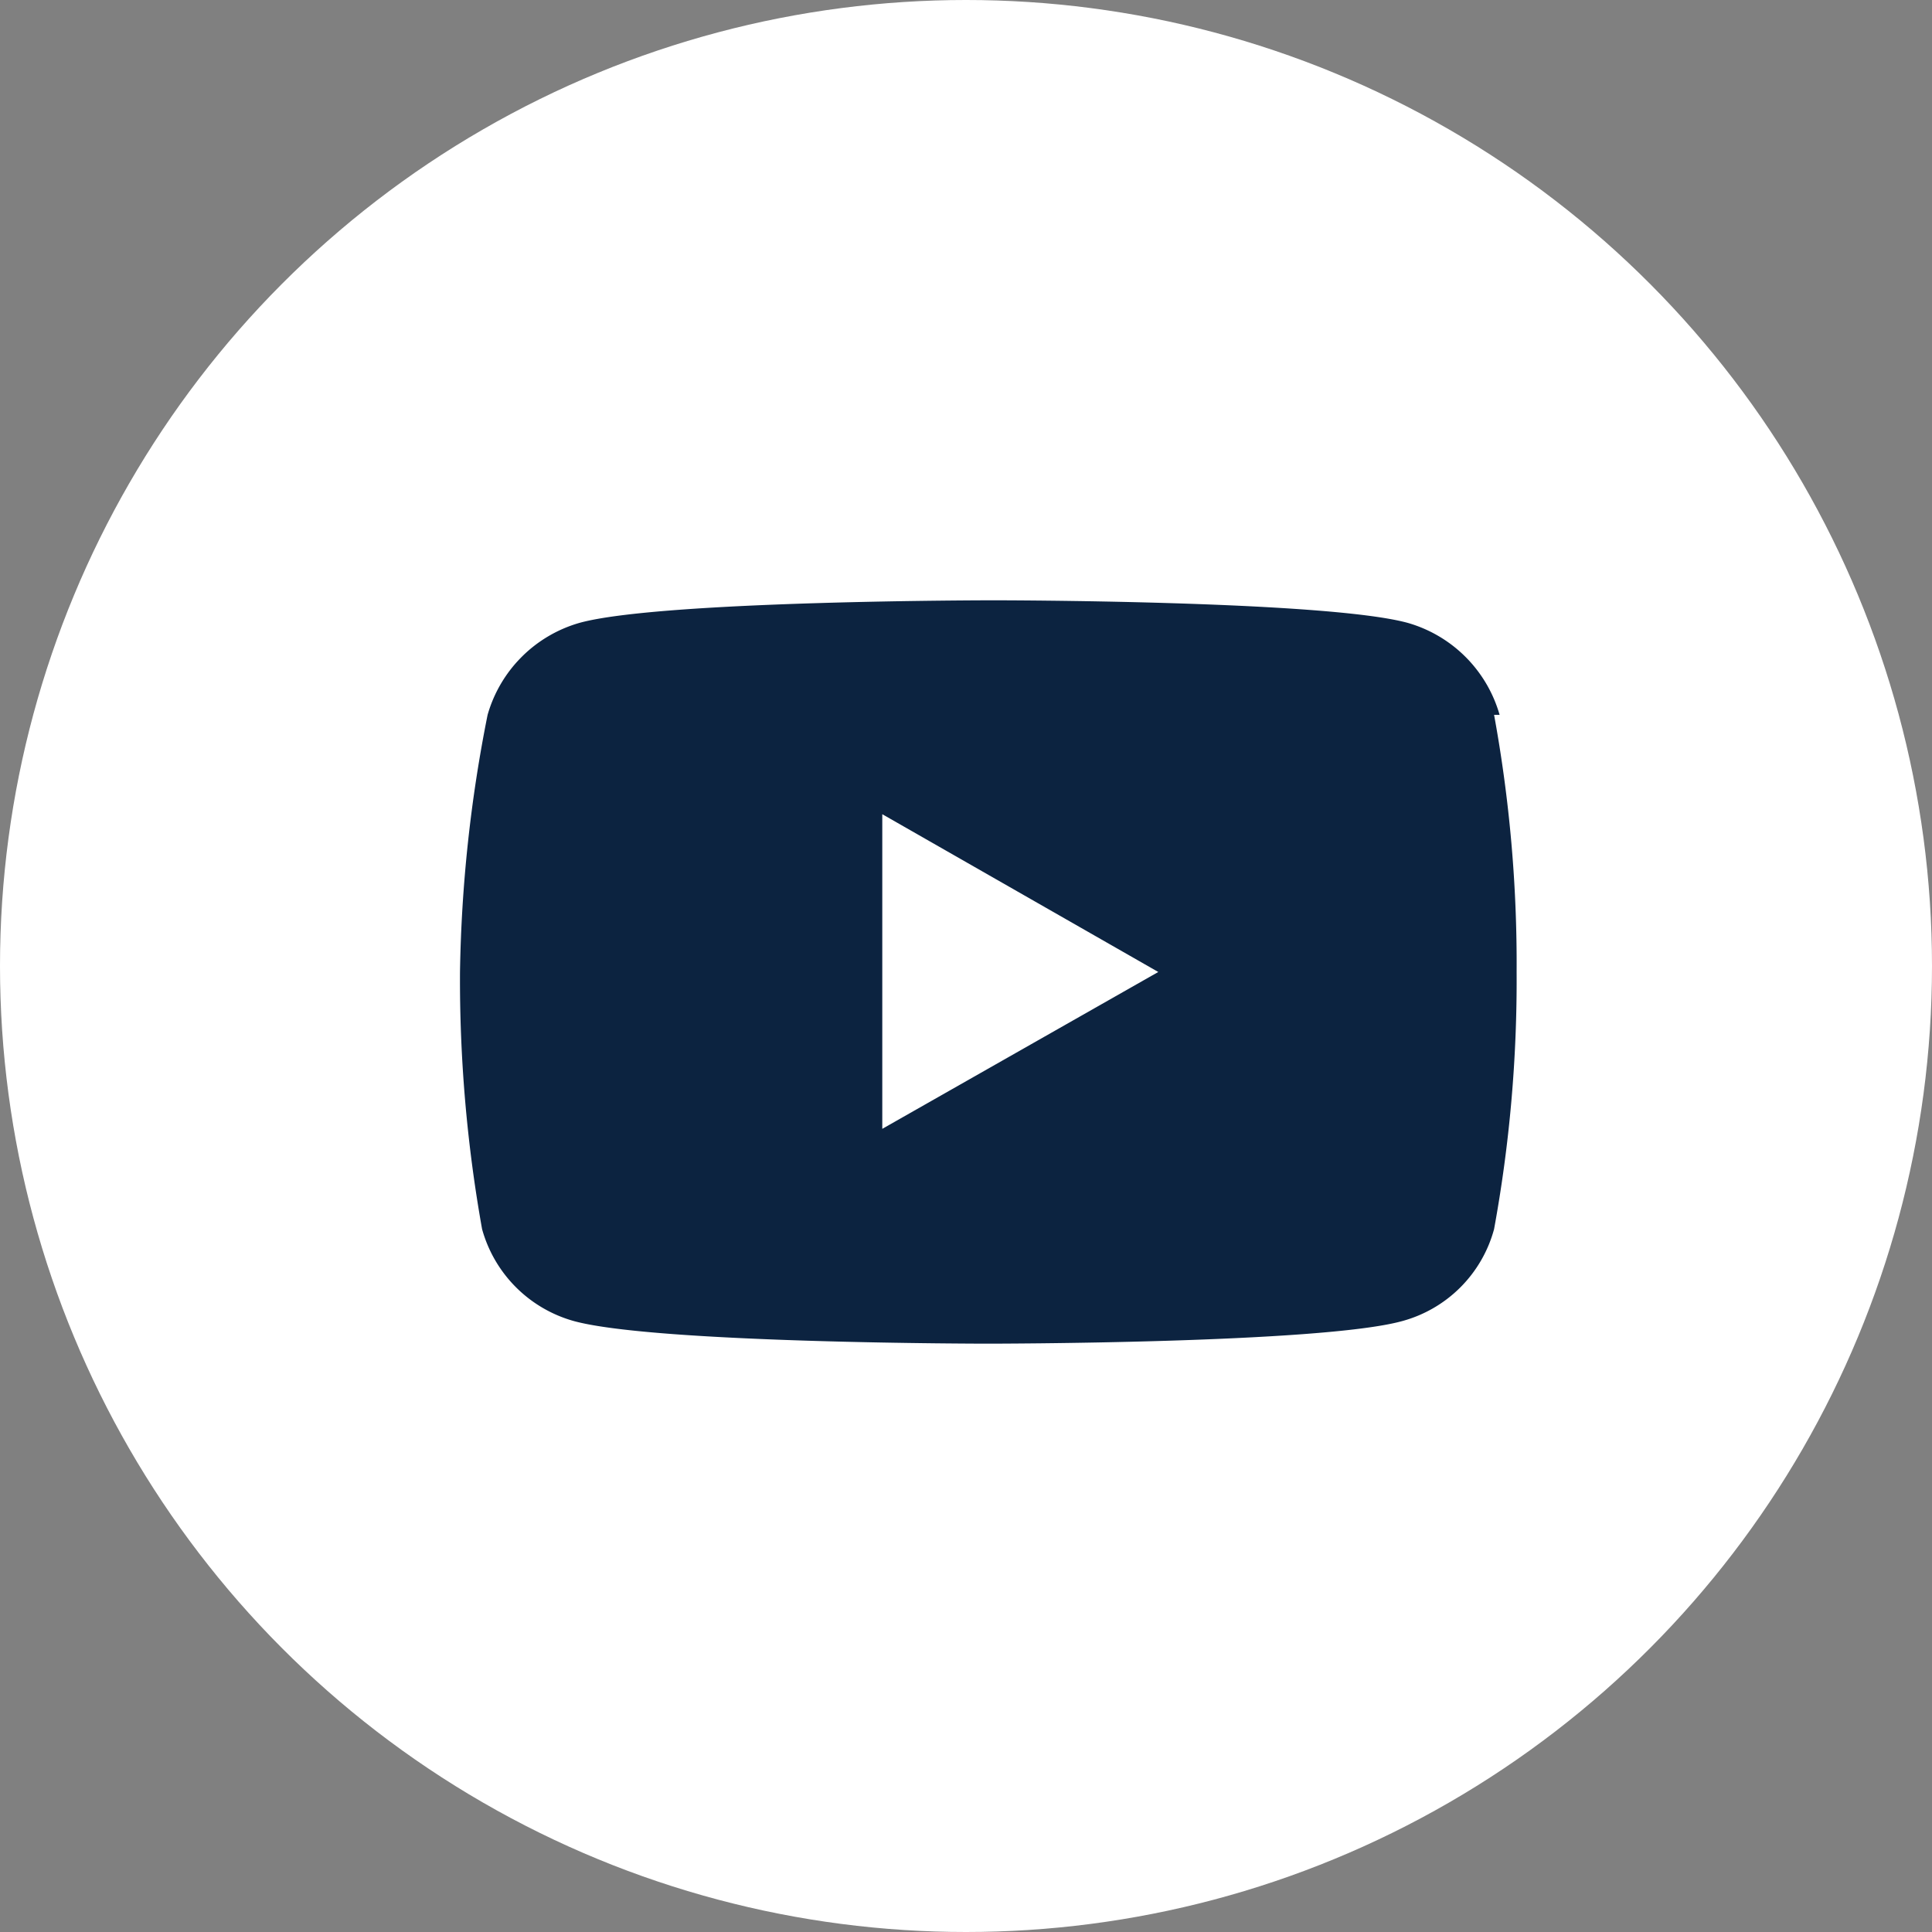
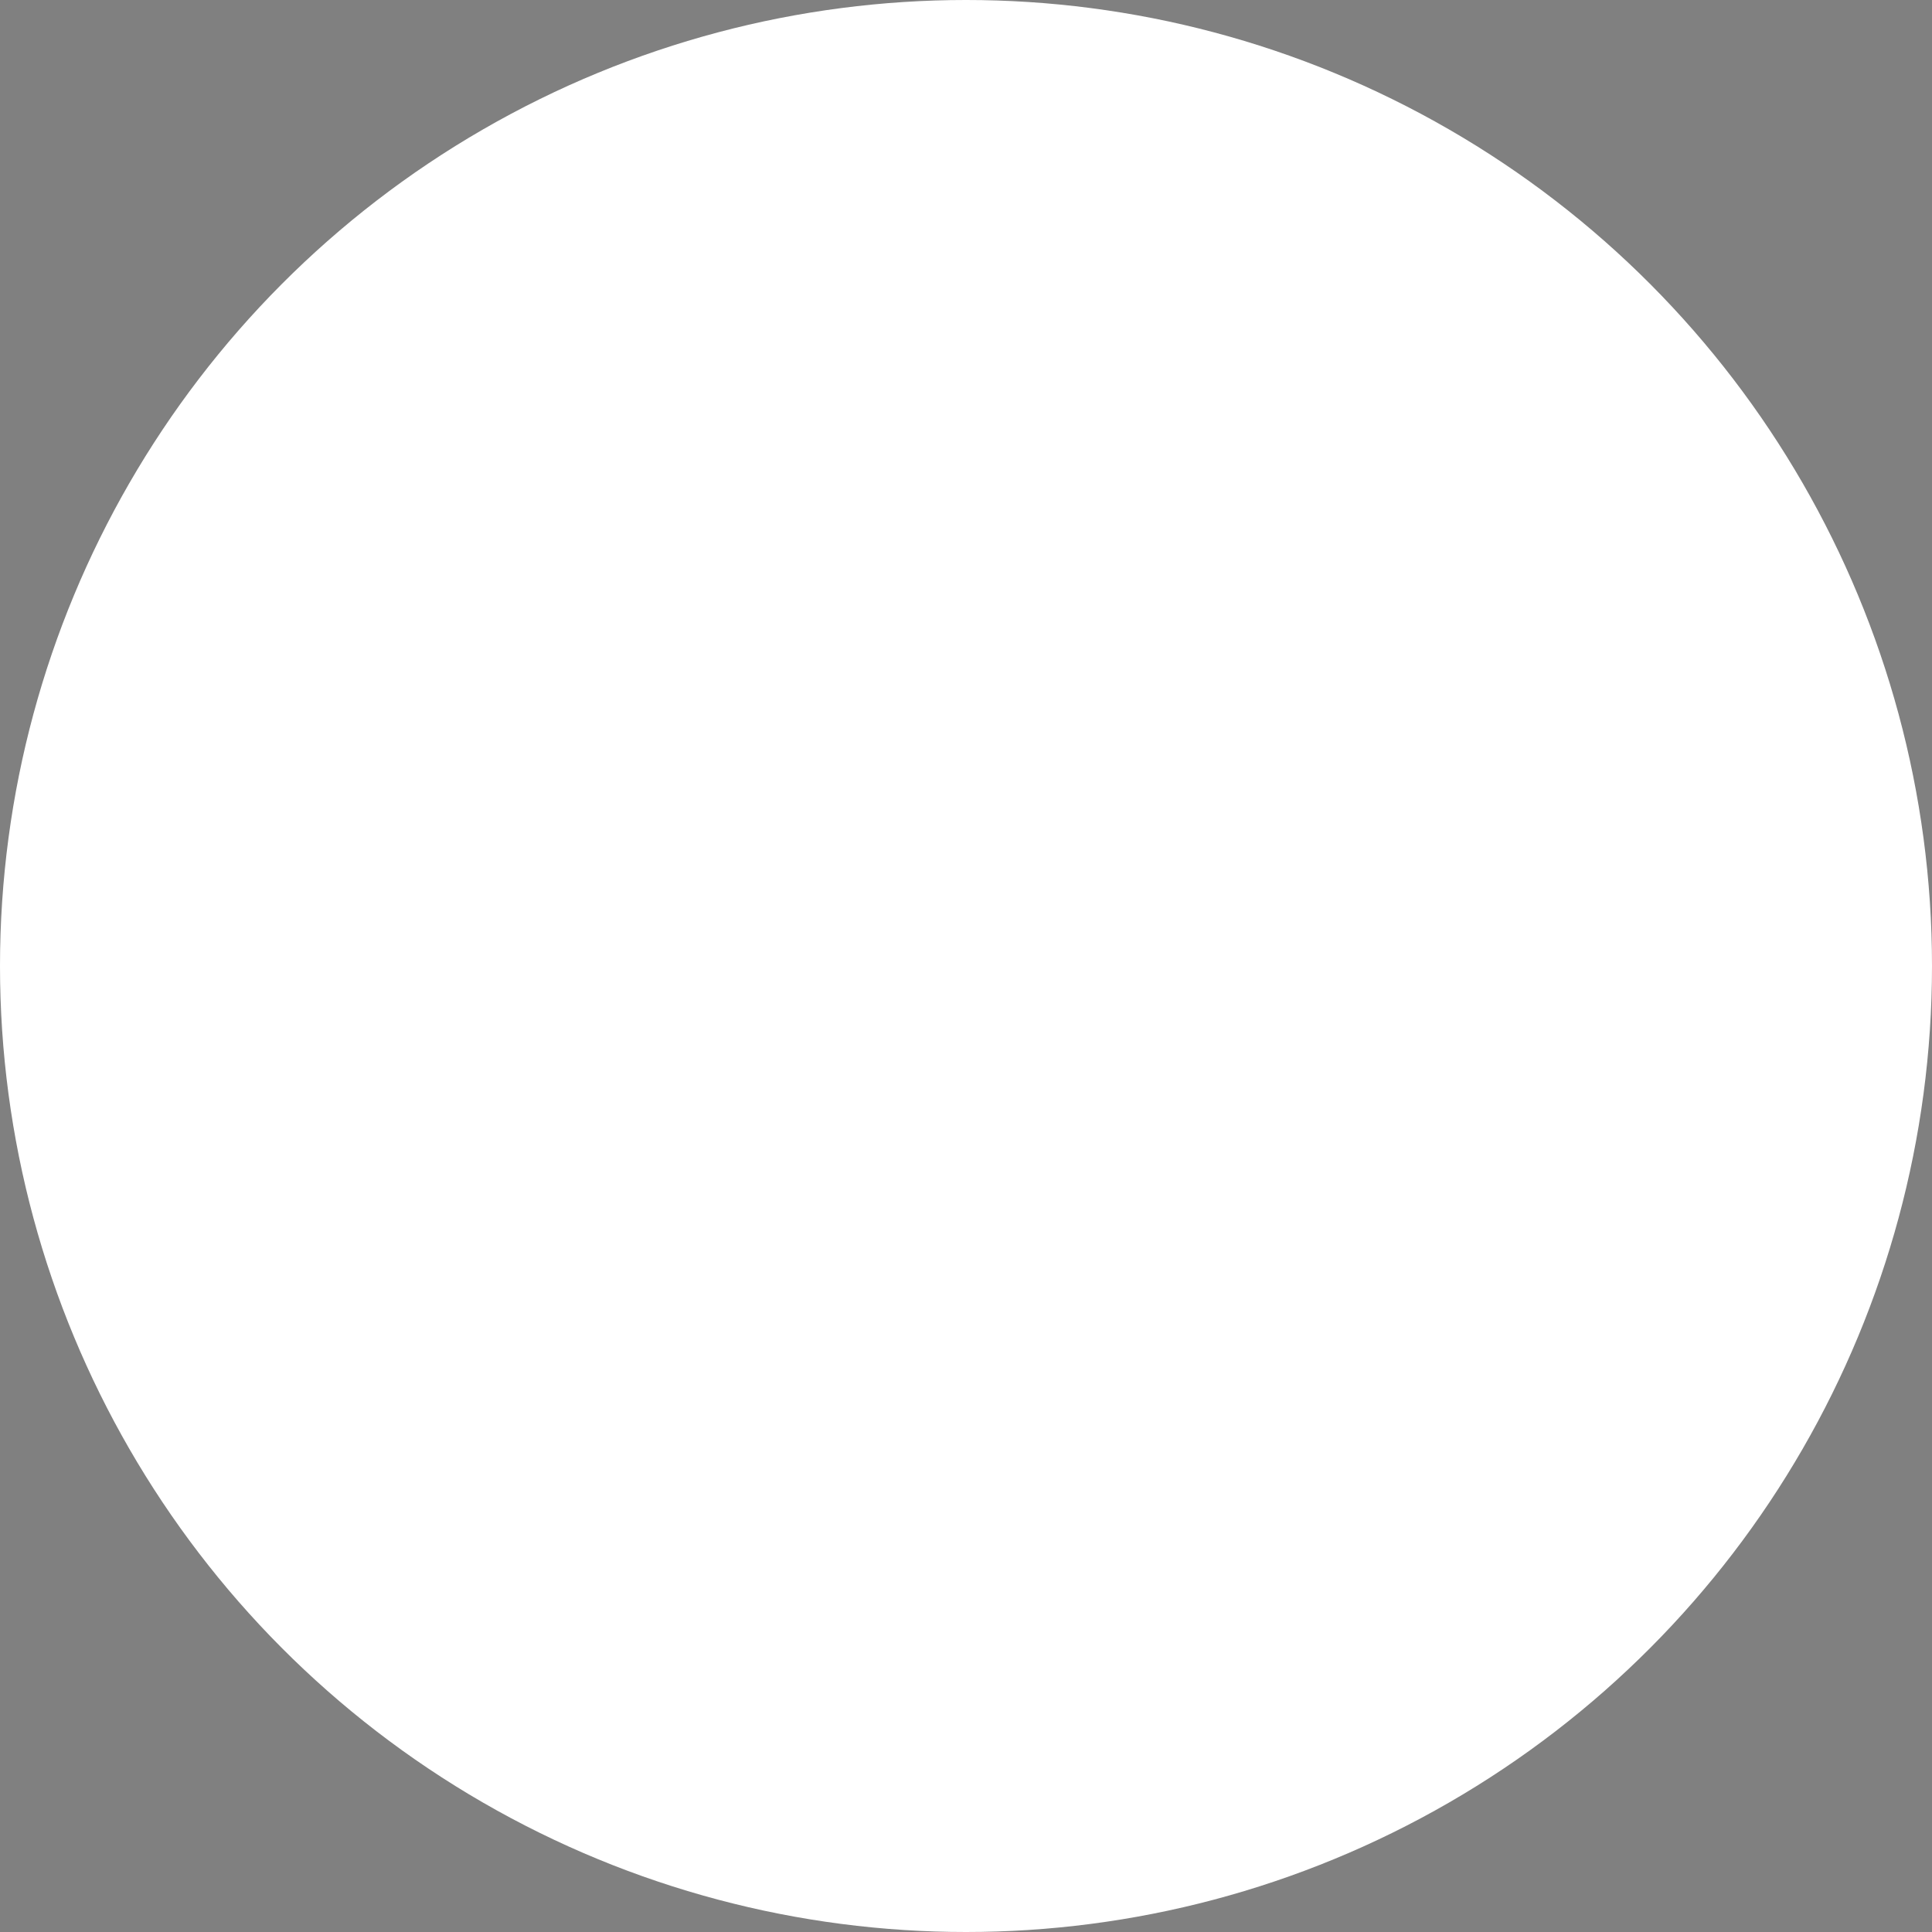
<svg xmlns="http://www.w3.org/2000/svg" width="42" height="42" viewBox="0 0 42 42">
  <rect x="0" y="0" width="42" height="42" fill="#808080" stroke="none" />
  <defs>
    <style>.a{fill:#fff;}.b{fill:#0c2340;}</style>
  </defs>
  <circle class="a" cx="21" cy="21" r="21" />
-   <path class="b" d="M32.6,15.54a2.91,2.91,0,0,0-2-2c-1.8-.49-9-.49-9-.49s-7.22,0-9,.49a2.91,2.91,0,0,0-2,2A30.81,30.81,0,0,0,10,21.13a30.81,30.81,0,0,0,.48,5.59,2.87,2.87,0,0,0,2,2c1.8.49,9,.49,9,.49s7.22,0,9-.49a2.84,2.84,0,0,0,2-2,30,30,0,0,0,.49-5.59,30,30,0,0,0-.49-5.59Zm-13.42,9V17.7l6,3.43Z" />
</svg>